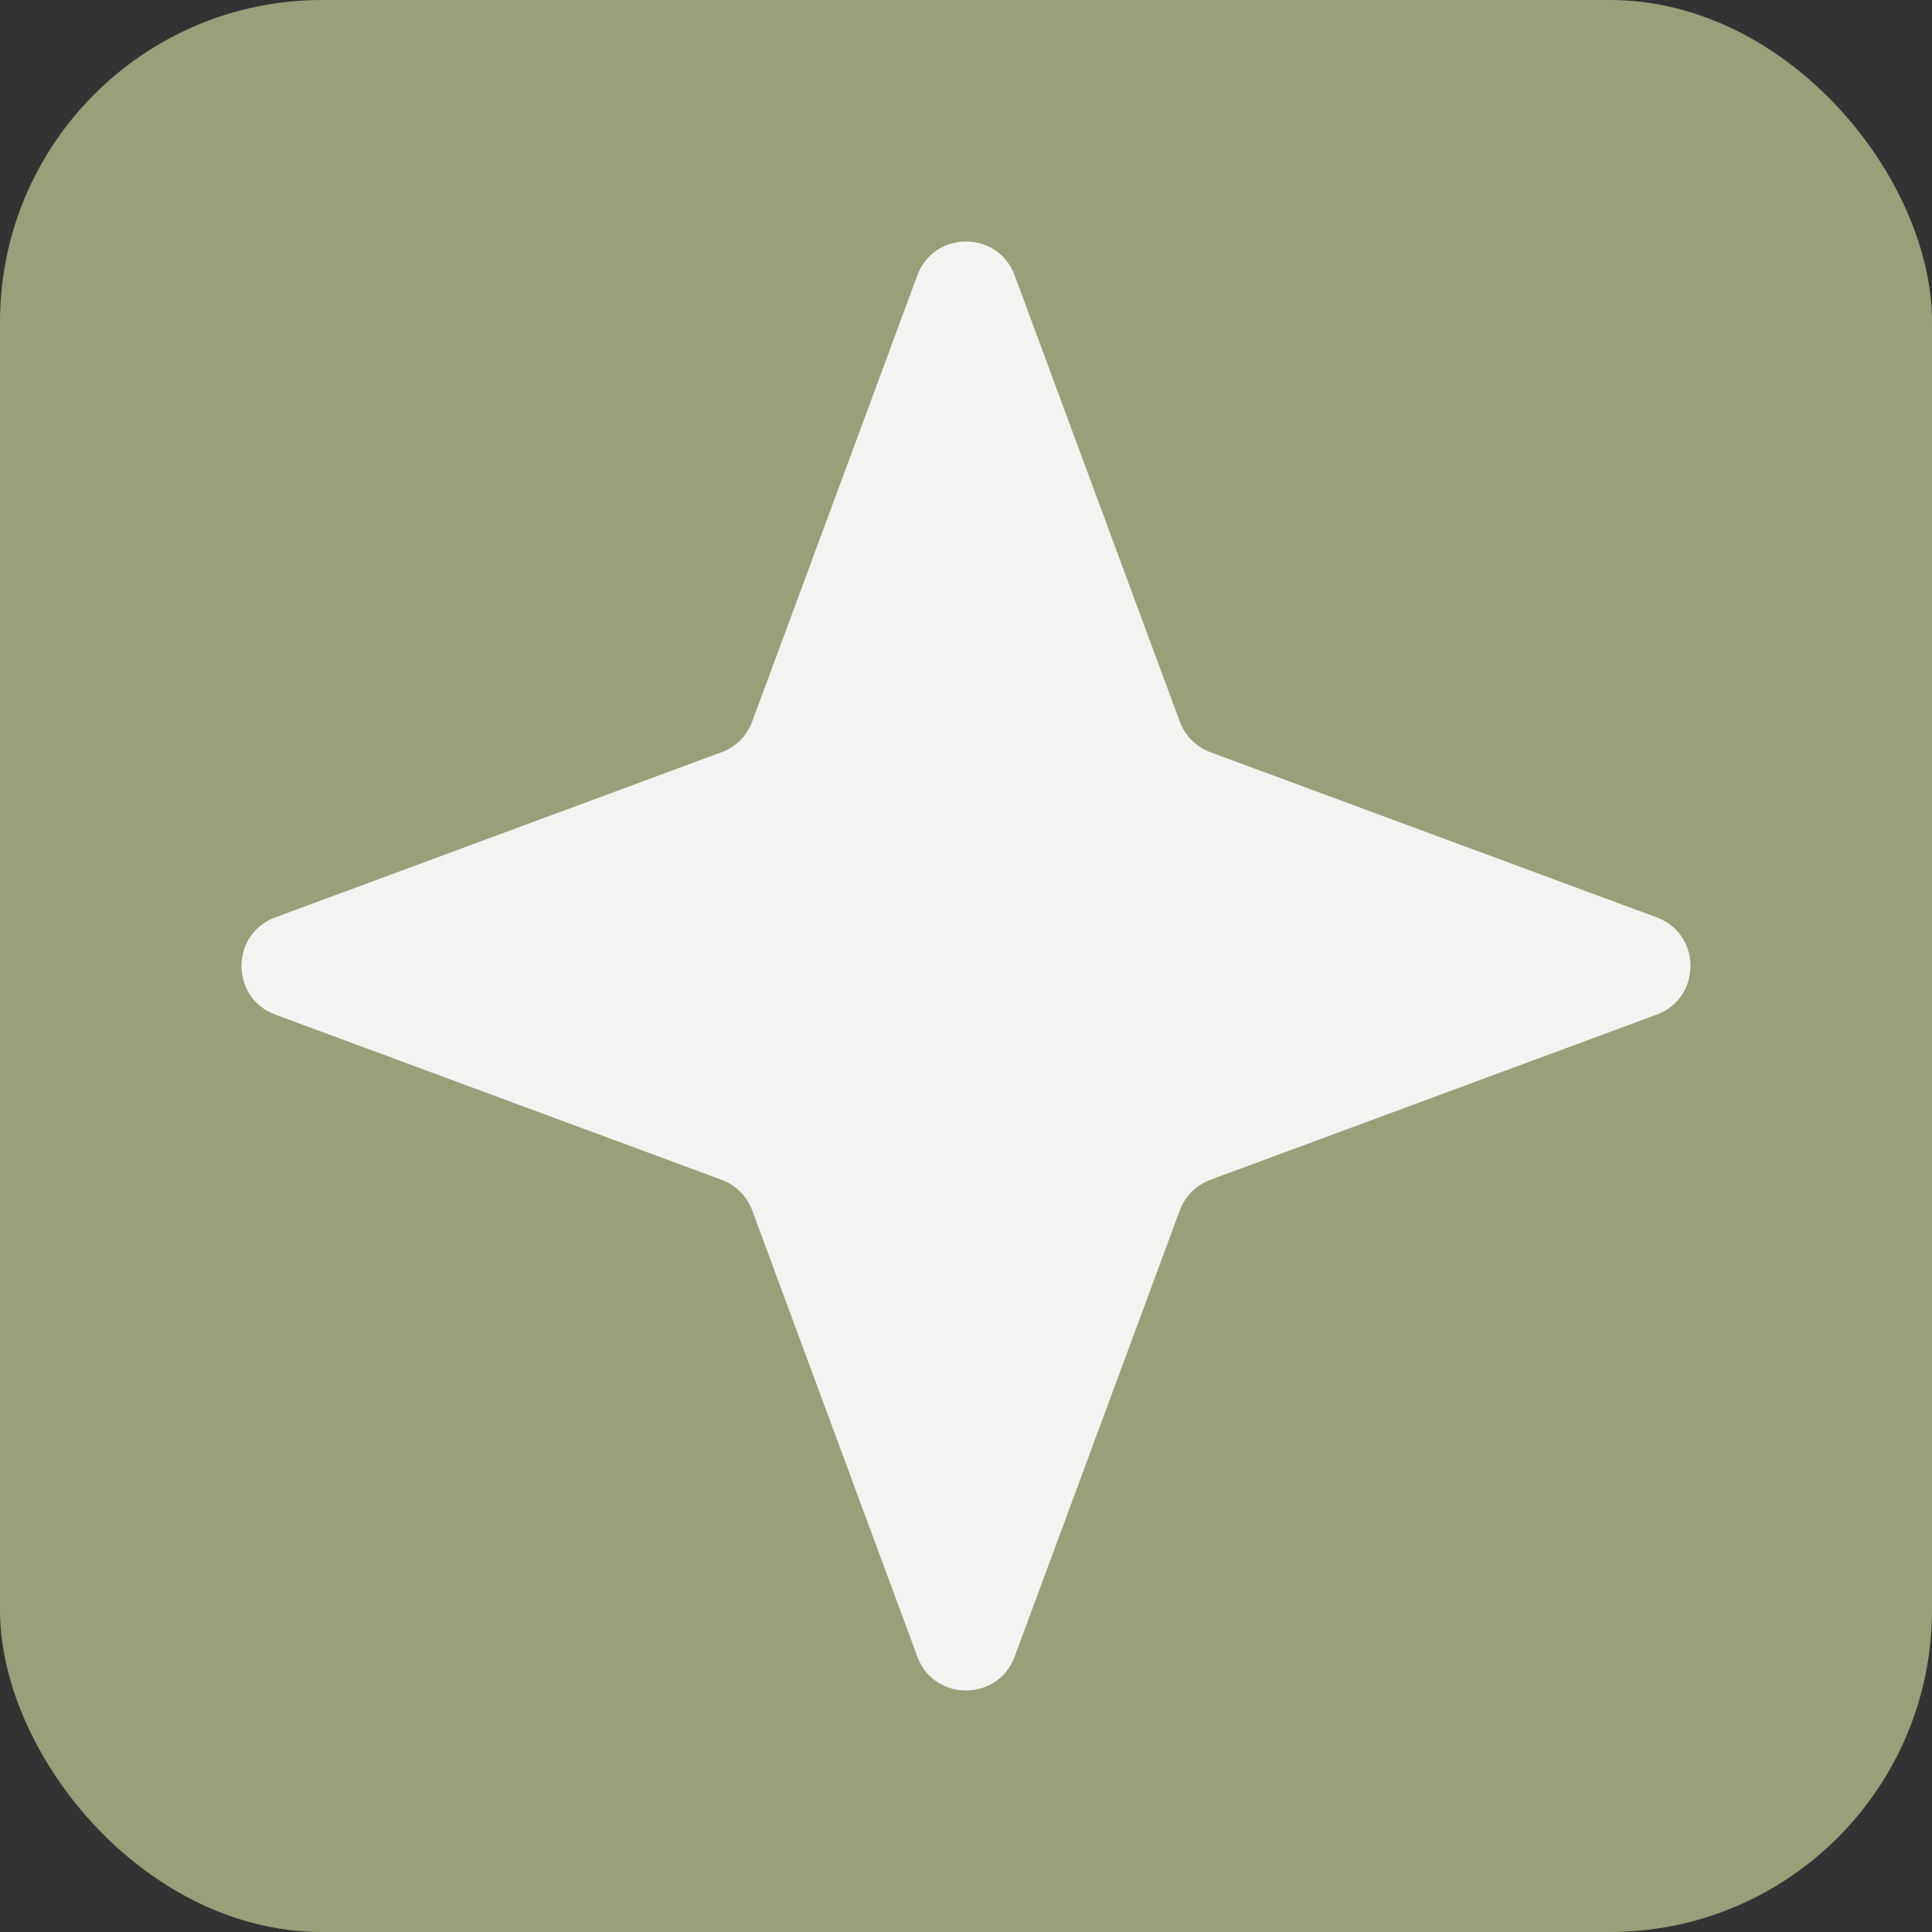
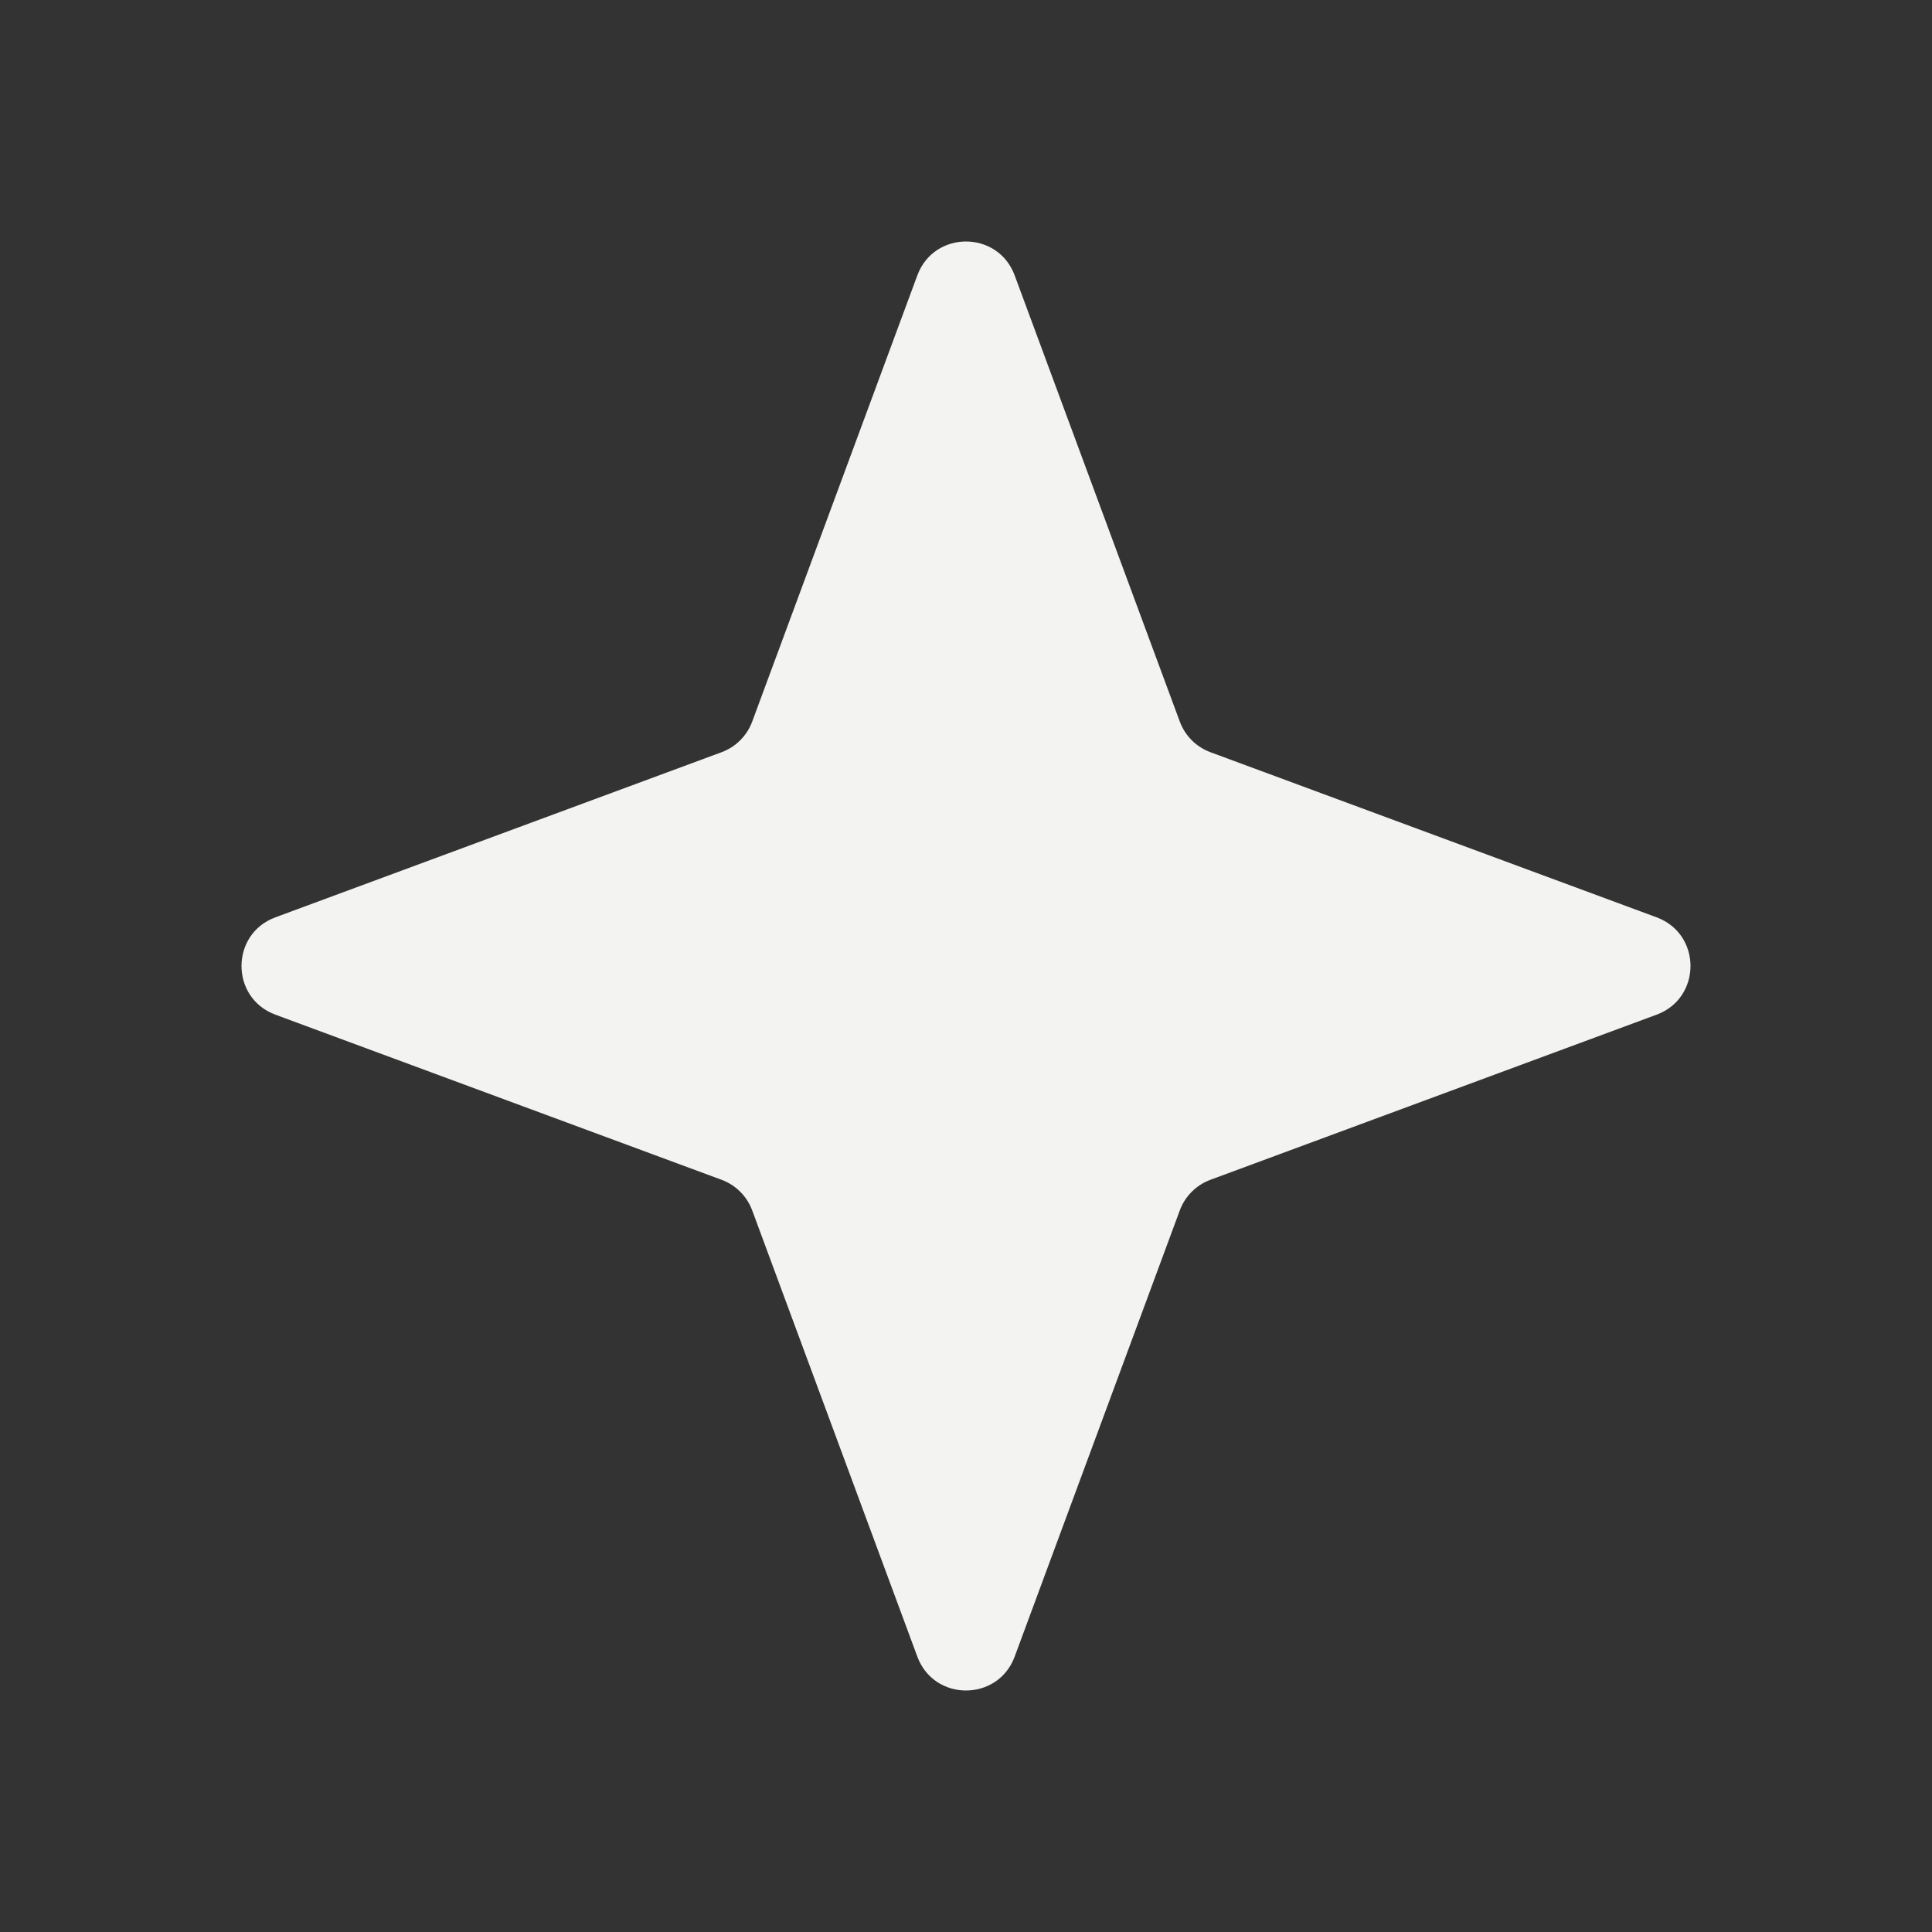
<svg xmlns="http://www.w3.org/2000/svg" width="96" height="96" viewBox="0 0 96 96" fill="none">
  <rect x="0" y="0" width="96" height="96" fill="#333333" stroke="none" />
-   <rect width="96" height="96" rx="16" fill="#97A079" />
  <path d="M45.582 13.683C46.413 11.439 49.587 11.439 50.418 13.683L58.623 35.854C58.884 36.56 59.44 37.116 60.146 37.377L82.317 45.582C84.561 46.413 84.561 49.587 82.317 50.418L60.146 58.623C59.44 58.884 58.884 59.44 58.623 60.146L50.418 82.317C49.587 84.561 46.413 84.561 45.582 82.317L37.377 60.146C37.116 59.44 36.56 58.884 35.854 58.623L13.683 50.418C11.439 49.587 11.439 46.413 13.683 45.582L35.854 37.377C36.56 37.116 37.116 36.56 37.377 35.854L45.582 13.683Z" fill="#F3F3F1" />
</svg>